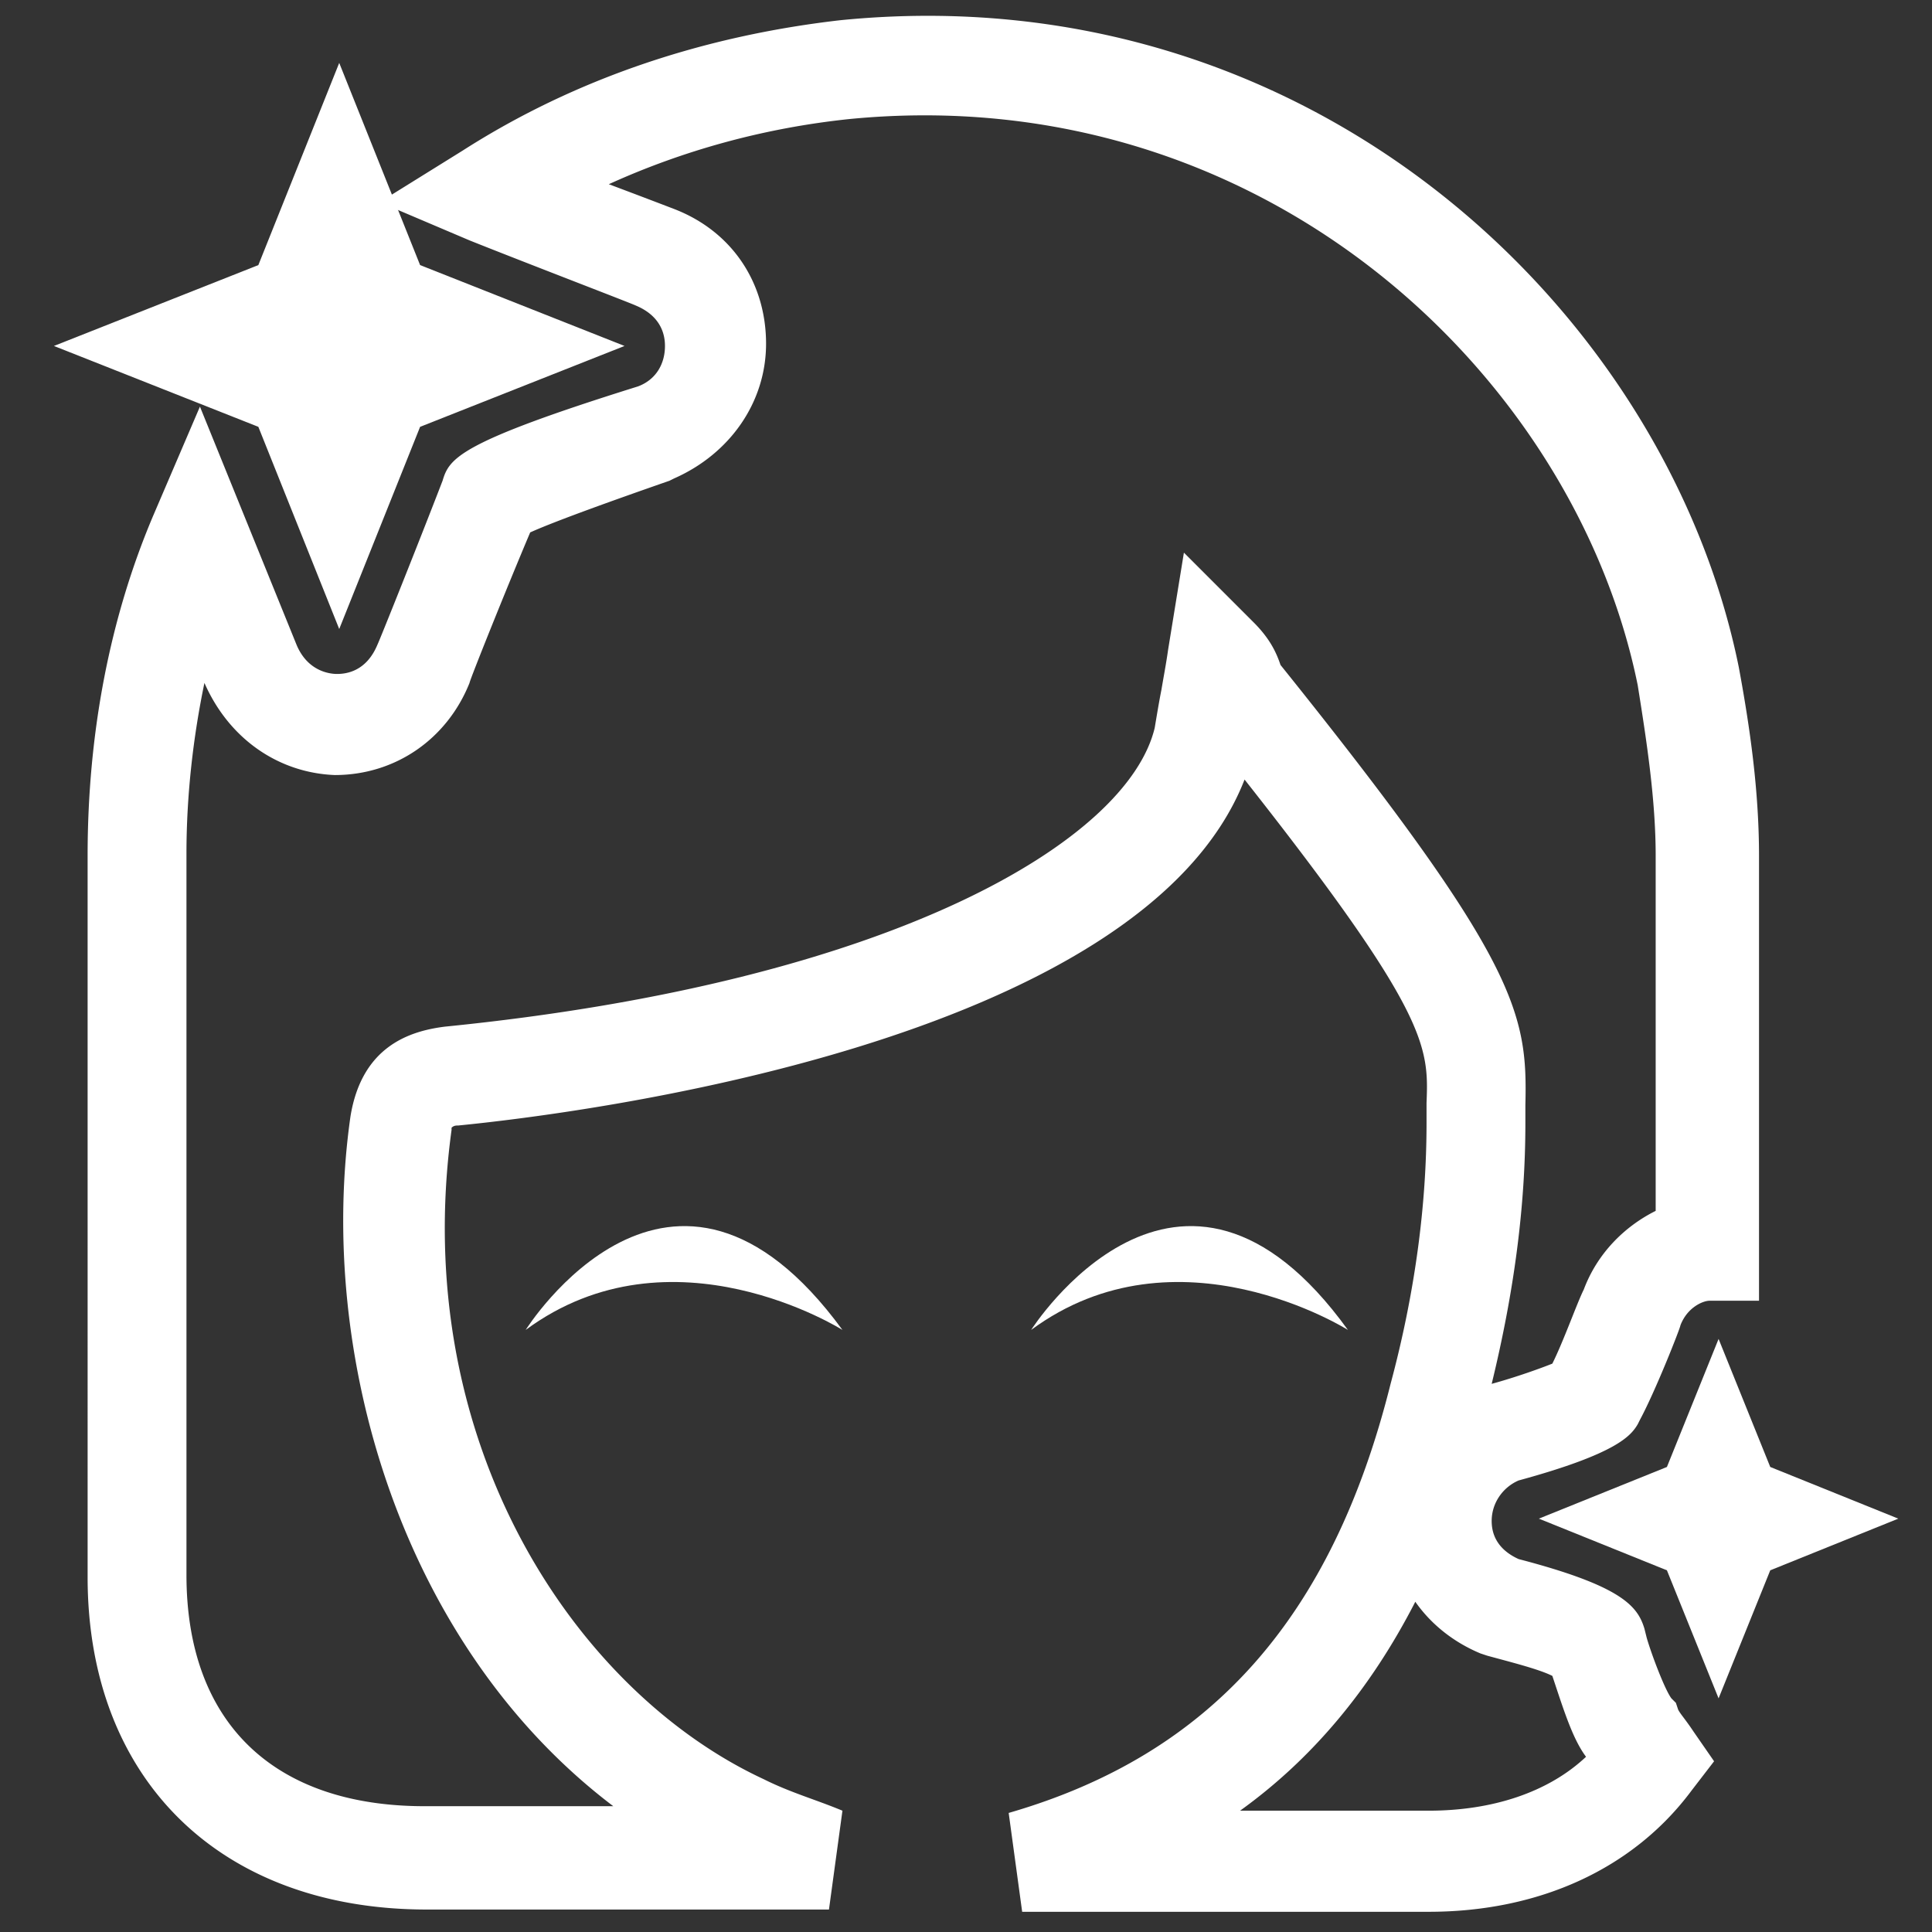
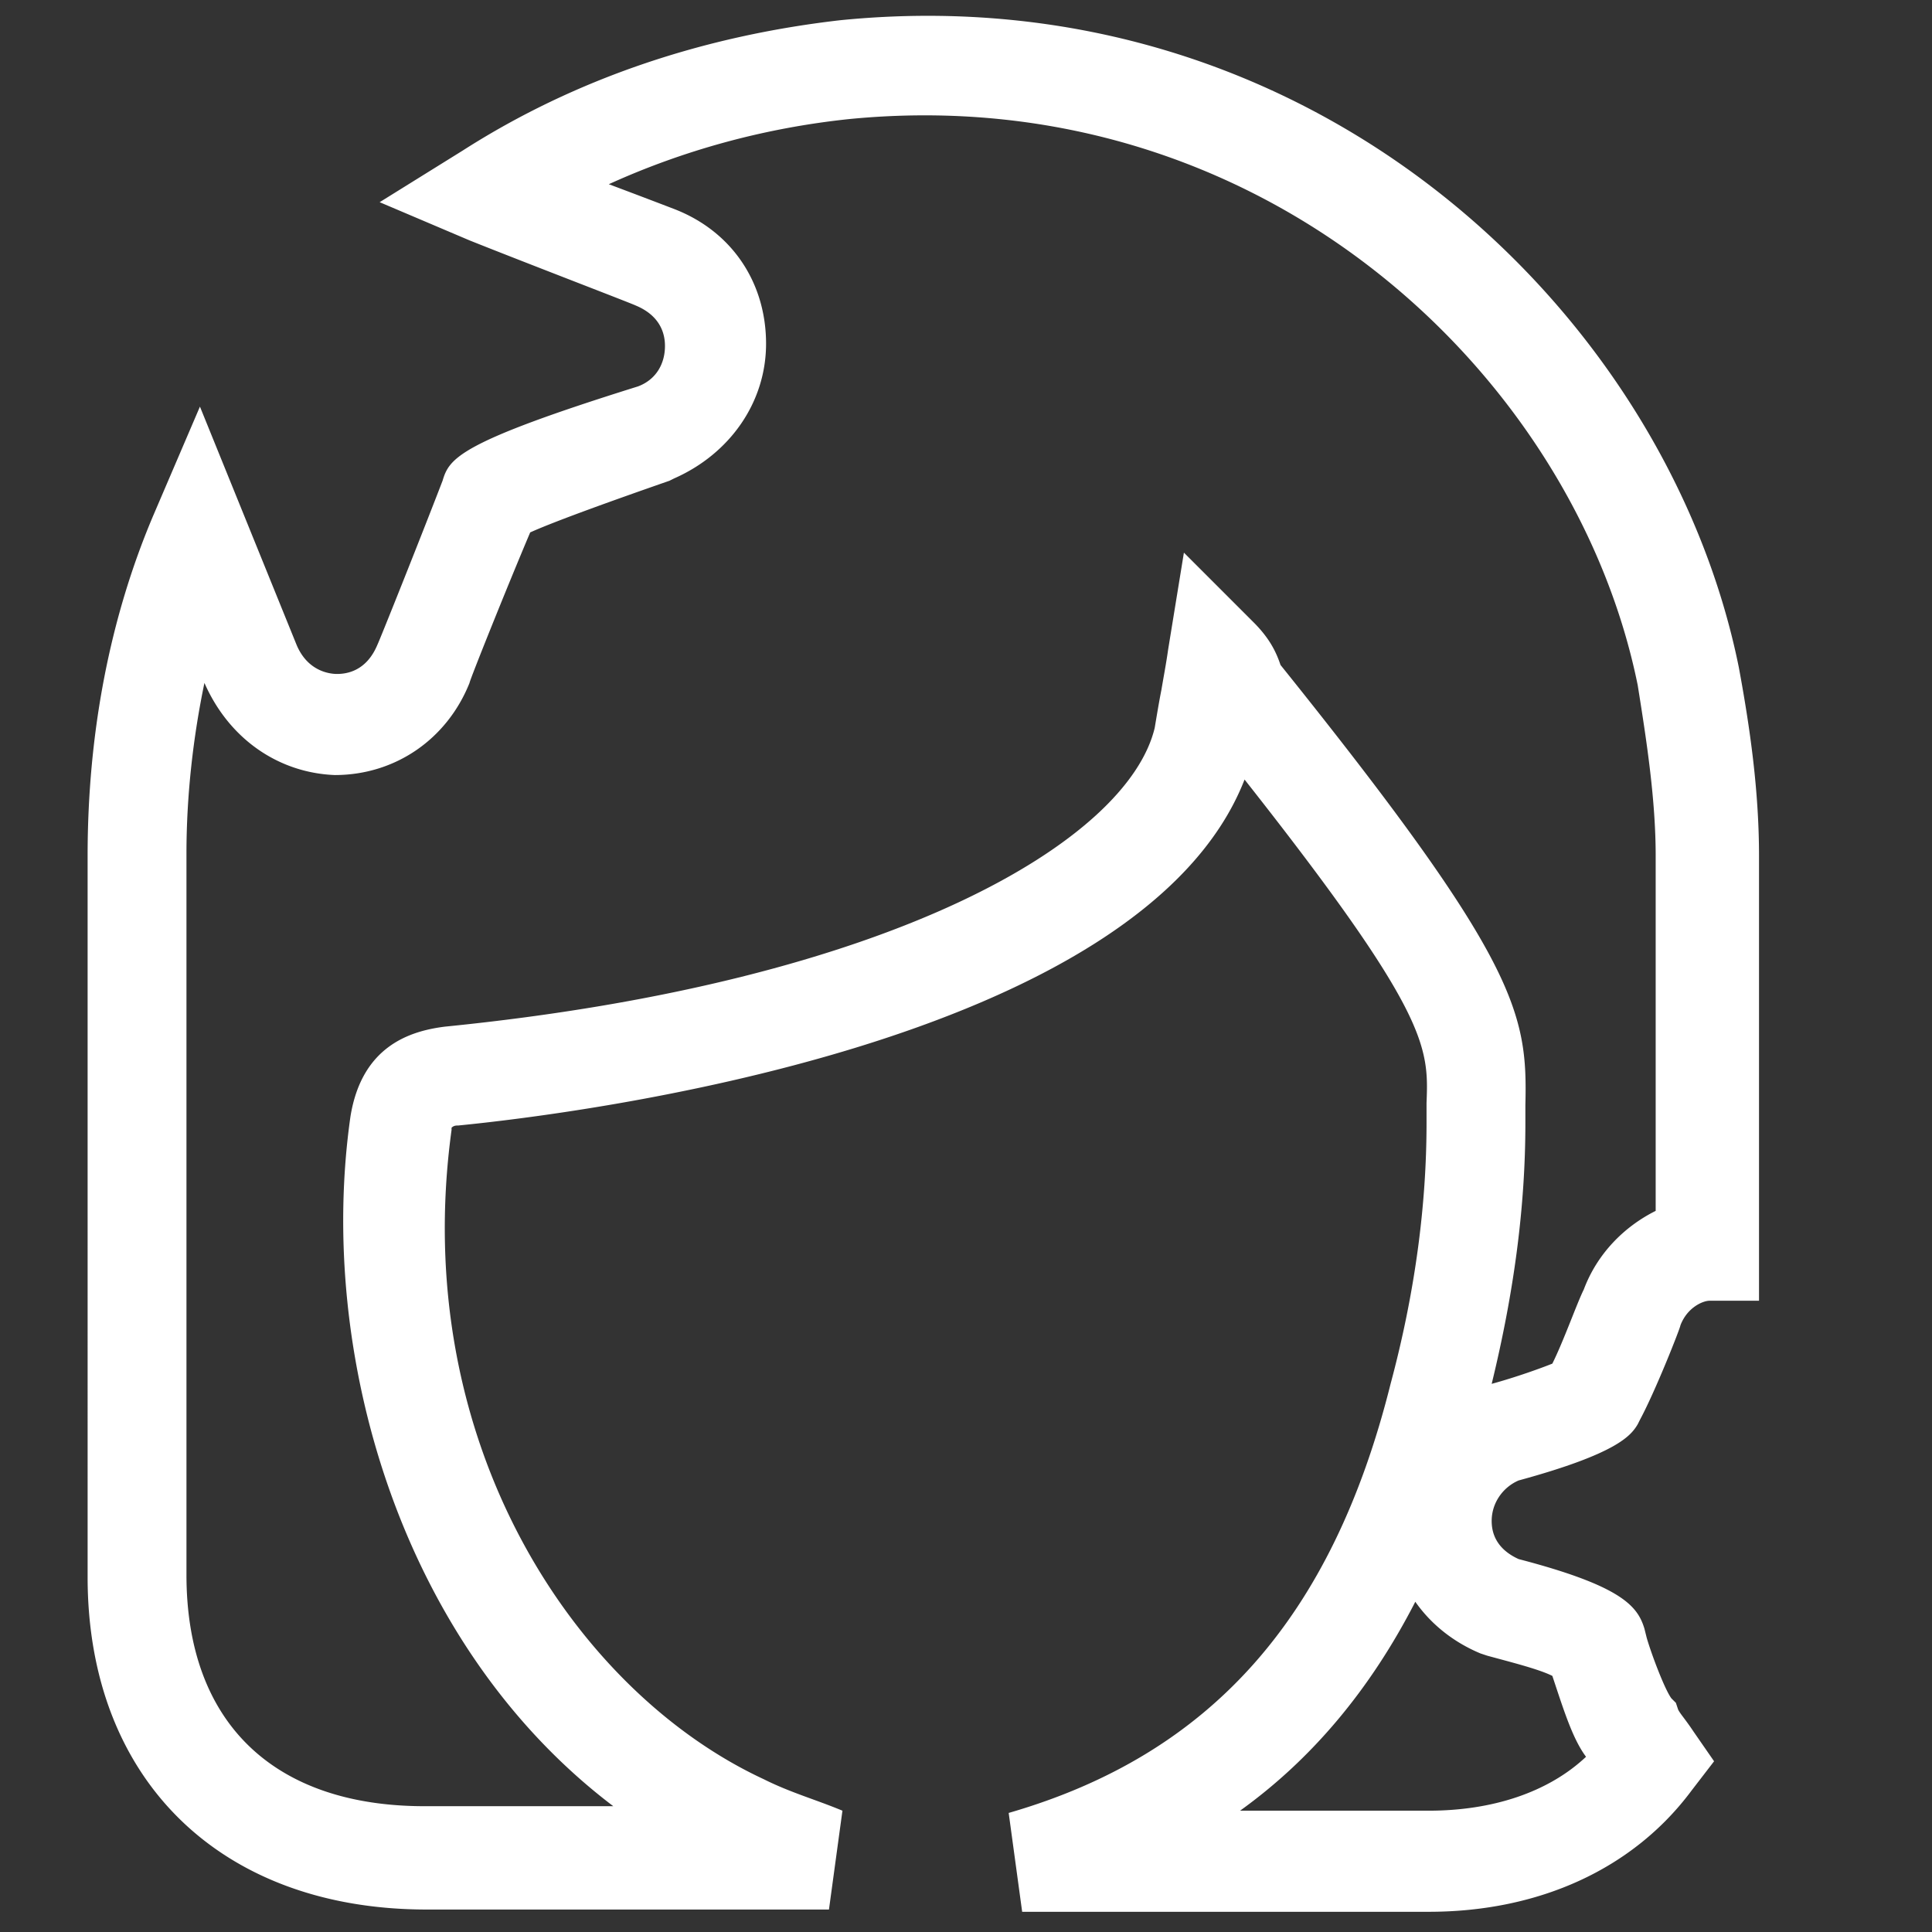
<svg xmlns="http://www.w3.org/2000/svg" t="1600484012852" class="icon" viewBox="0 0 1024 1024" version="1.1" p-id="8113" width="120" height="120">
  <rect x="0" y="0" width="1024" height="1024" fill="#333333" stroke="none" />
  <defs>
    <style type="text/css" />
  </defs>
-   <path d="M938.27 777.526l-27.386-67.87-27.386 67.87-67.87 27.386 67.87 27.386 27.386 67.87 27.386-67.87 67.87-27.386-67.87-27.386z m-659.647-72.633c77.396-57.153 167.889 0 167.889 0-90.493-123.833-167.889 0-167.889 0z m267.907 0c77.396-57.153 167.889 0 167.889 0-89.303-123.833-167.889 0-167.889 0zM179.795 333.395l42.865-107.162 108.354-42.866-108.354-42.865L179.795 33.34 136.93 140.502 28.577 183.367l108.353 42.866 42.865 107.162z" fill="#ffffff" p-id="8114" />
  <path d="M757.284 1013.284H541.767l-7.144-52.391c107.163-30.958 171.46-103.59 202.419-227.423 13.098-48.819 19.051-95.256 19.051-138.121v-10.716c1.19-29.768 1.19-47.628-96.446-171.46-54.773 140.501-356.02 177.413-416.745 183.367-1.19 0-2.381 0-3.572 1.19v1.19c-22.623 165.508 65.489 297.675 165.507 344.113 14.289 7.144 27.386 10.716 41.675 16.67l-7.145 52.39H226.233c-109.545 0-179.796-69.06-179.796-176.223V453.656c0-65.489 11.907-126.214 34.53-179.796l25.005-58.344 51.2 126.214c5.954 14.289 17.86 15.48 21.433 15.48 4.762 0 15.479-1.191 21.432-15.48 1.19-2.381 22.623-55.963 34.53-86.92 3.573-11.908 8.335-20.243 103.591-50.01 9.526-3.572 14.289-11.907 14.289-21.433 0-4.762-1.191-15.479-15.48-21.432-2.381-1.19-58.344-22.623-88.111-34.53l-47.628-20.242 44.056-27.386c59.535-38.103 127.404-60.726 200.037-69.06 250.046-25.005 438.177 154.79 476.279 342.92 5.953 32.149 10.716 65.489 10.716 100.019v235.758h-26.195c-3.572 0-11.907 3.572-15.48 13.098 0 1.19-13.097 34.53-21.432 50.009l-1.19 2.381c-3.572 5.954-10.717 15.48-63.107 29.768-8.335 3.572-14.289 11.907-14.289 21.432 0 4.763 1.191 14.289 14.289 20.242 54.772 14.289 63.107 25.005 66.679 36.912l1.19 4.763c2.382 8.334 9.526 27.386 13.098 32.148l2.381 2.382 1.191 3.572c1.19 2.381 3.572 4.763 8.335 11.907l10.716 15.479-11.907 15.479c-30.958 41.674-80.967 64.298-139.311 64.298z m-100.019-53.582h100.019c33.34 0 63.107-9.525 83.349-28.576-7.145-9.526-11.907-25.005-17.86-42.866-7.145-3.572-21.433-7.144-34.531-10.716l-3.572-1.19c-14.289-5.954-26.196-15.48-34.53-27.387-23.814 46.438-54.773 83.35-92.875 110.735z m-548.912-597.73c-5.953 28.577-9.525 59.535-9.525 90.493V834.68c0 78.586 46.437 122.642 126.214 122.642H325.06C211.944 871.59 167.888 716.8 185.75 591.777c5.953-36.912 30.958-45.247 50.01-47.628 238.139-23.814 361.971-98.828 376.26-158.363 1.19-7.144 2.381-14.288 3.572-20.242 1.19-7.144 2.381-13.097 3.572-21.432l8.335-51.2 36.911 36.911c8.335 8.335 11.907 15.48 14.289 22.624 126.214 157.172 130.976 184.558 129.786 233.376v9.526c0 44.056-5.954 89.302-17.86 138.12 13.097-3.571 26.195-8.334 32.148-10.716 5.954-11.906 13.098-32.148 16.67-39.293 7.144-19.05 21.432-33.34 38.102-41.674v-188.13c0-29.768-4.763-60.726-9.525-90.493-33.34-164.316-198.847-321.489-417.935-300.056-45.247 4.763-88.112 16.67-127.405 34.53a4910.262 4910.262 0 0 1 34.53 13.098c30.958 11.907 48.819 39.293 48.819 71.442 0 30.958-19.051 58.344-48.819 71.442l-2.381 1.19c-27.386 9.526-60.726 21.433-73.823 27.386-13.098 30.958-32.15 78.586-32.15 79.777-11.906 29.768-39.292 48.819-71.441 48.819-29.767-1.191-55.963-19.051-69.06-48.819z" fill="#ffffff" p-id="8115" />
</svg>